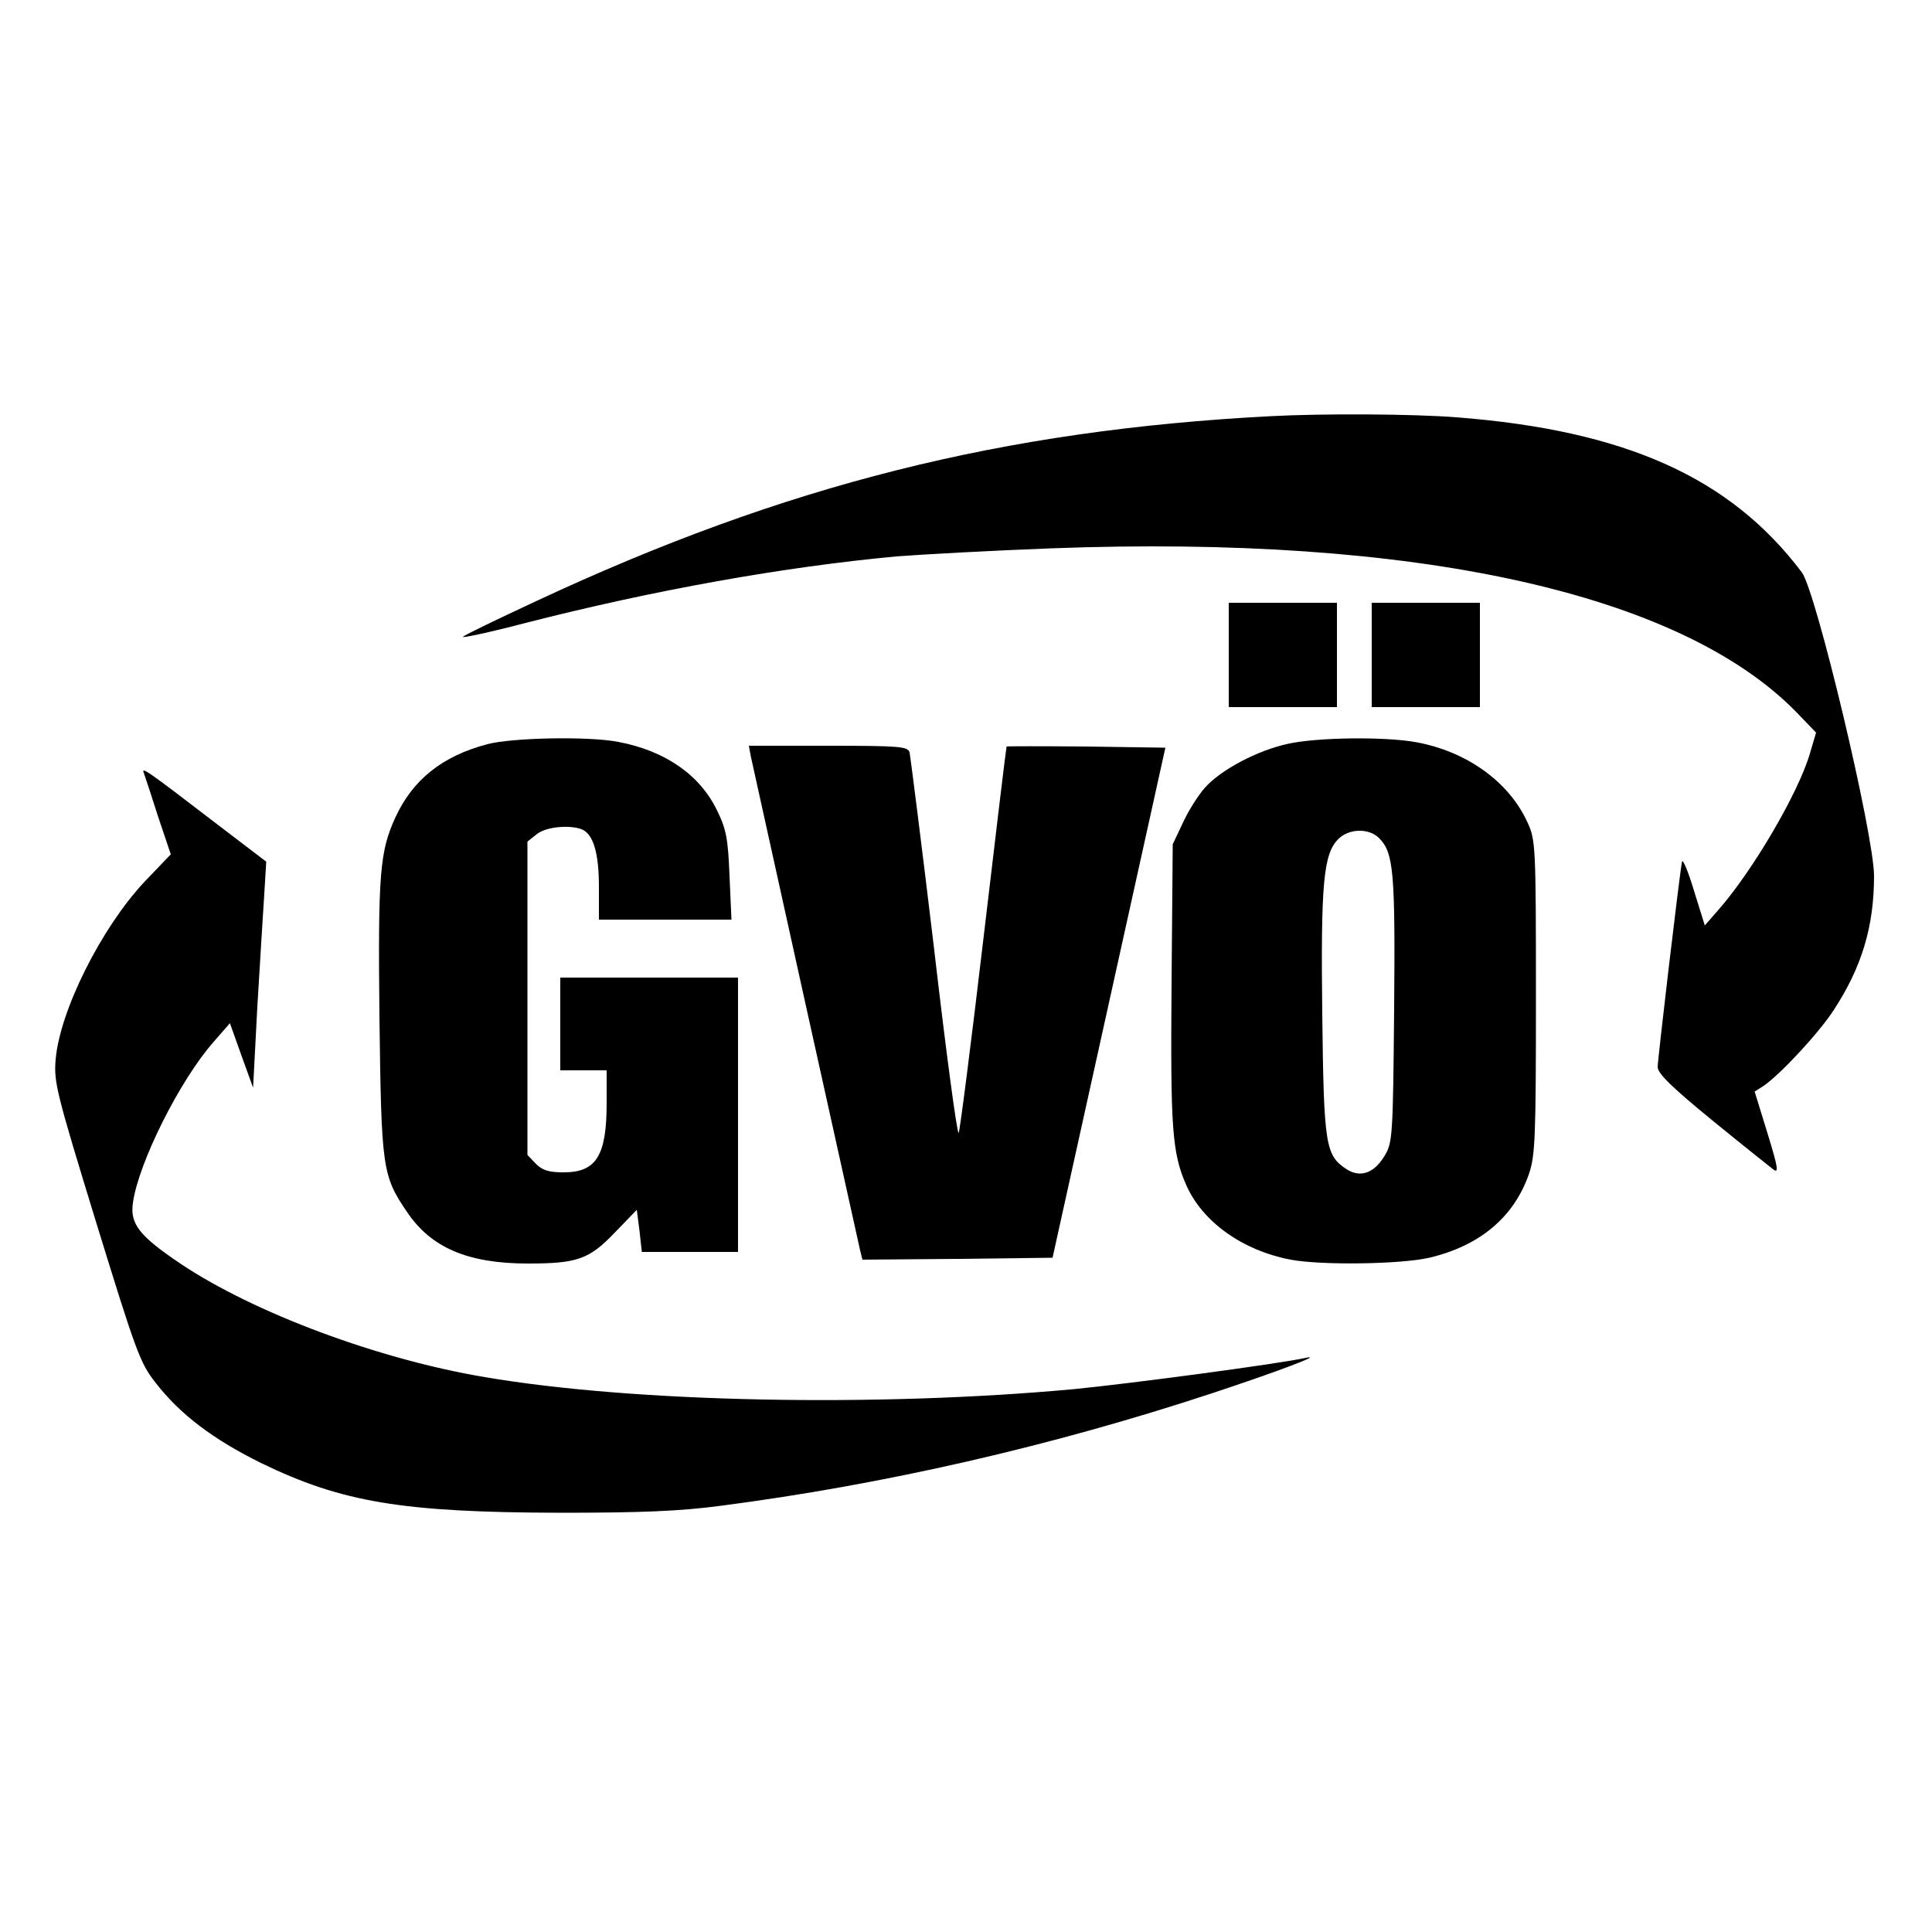
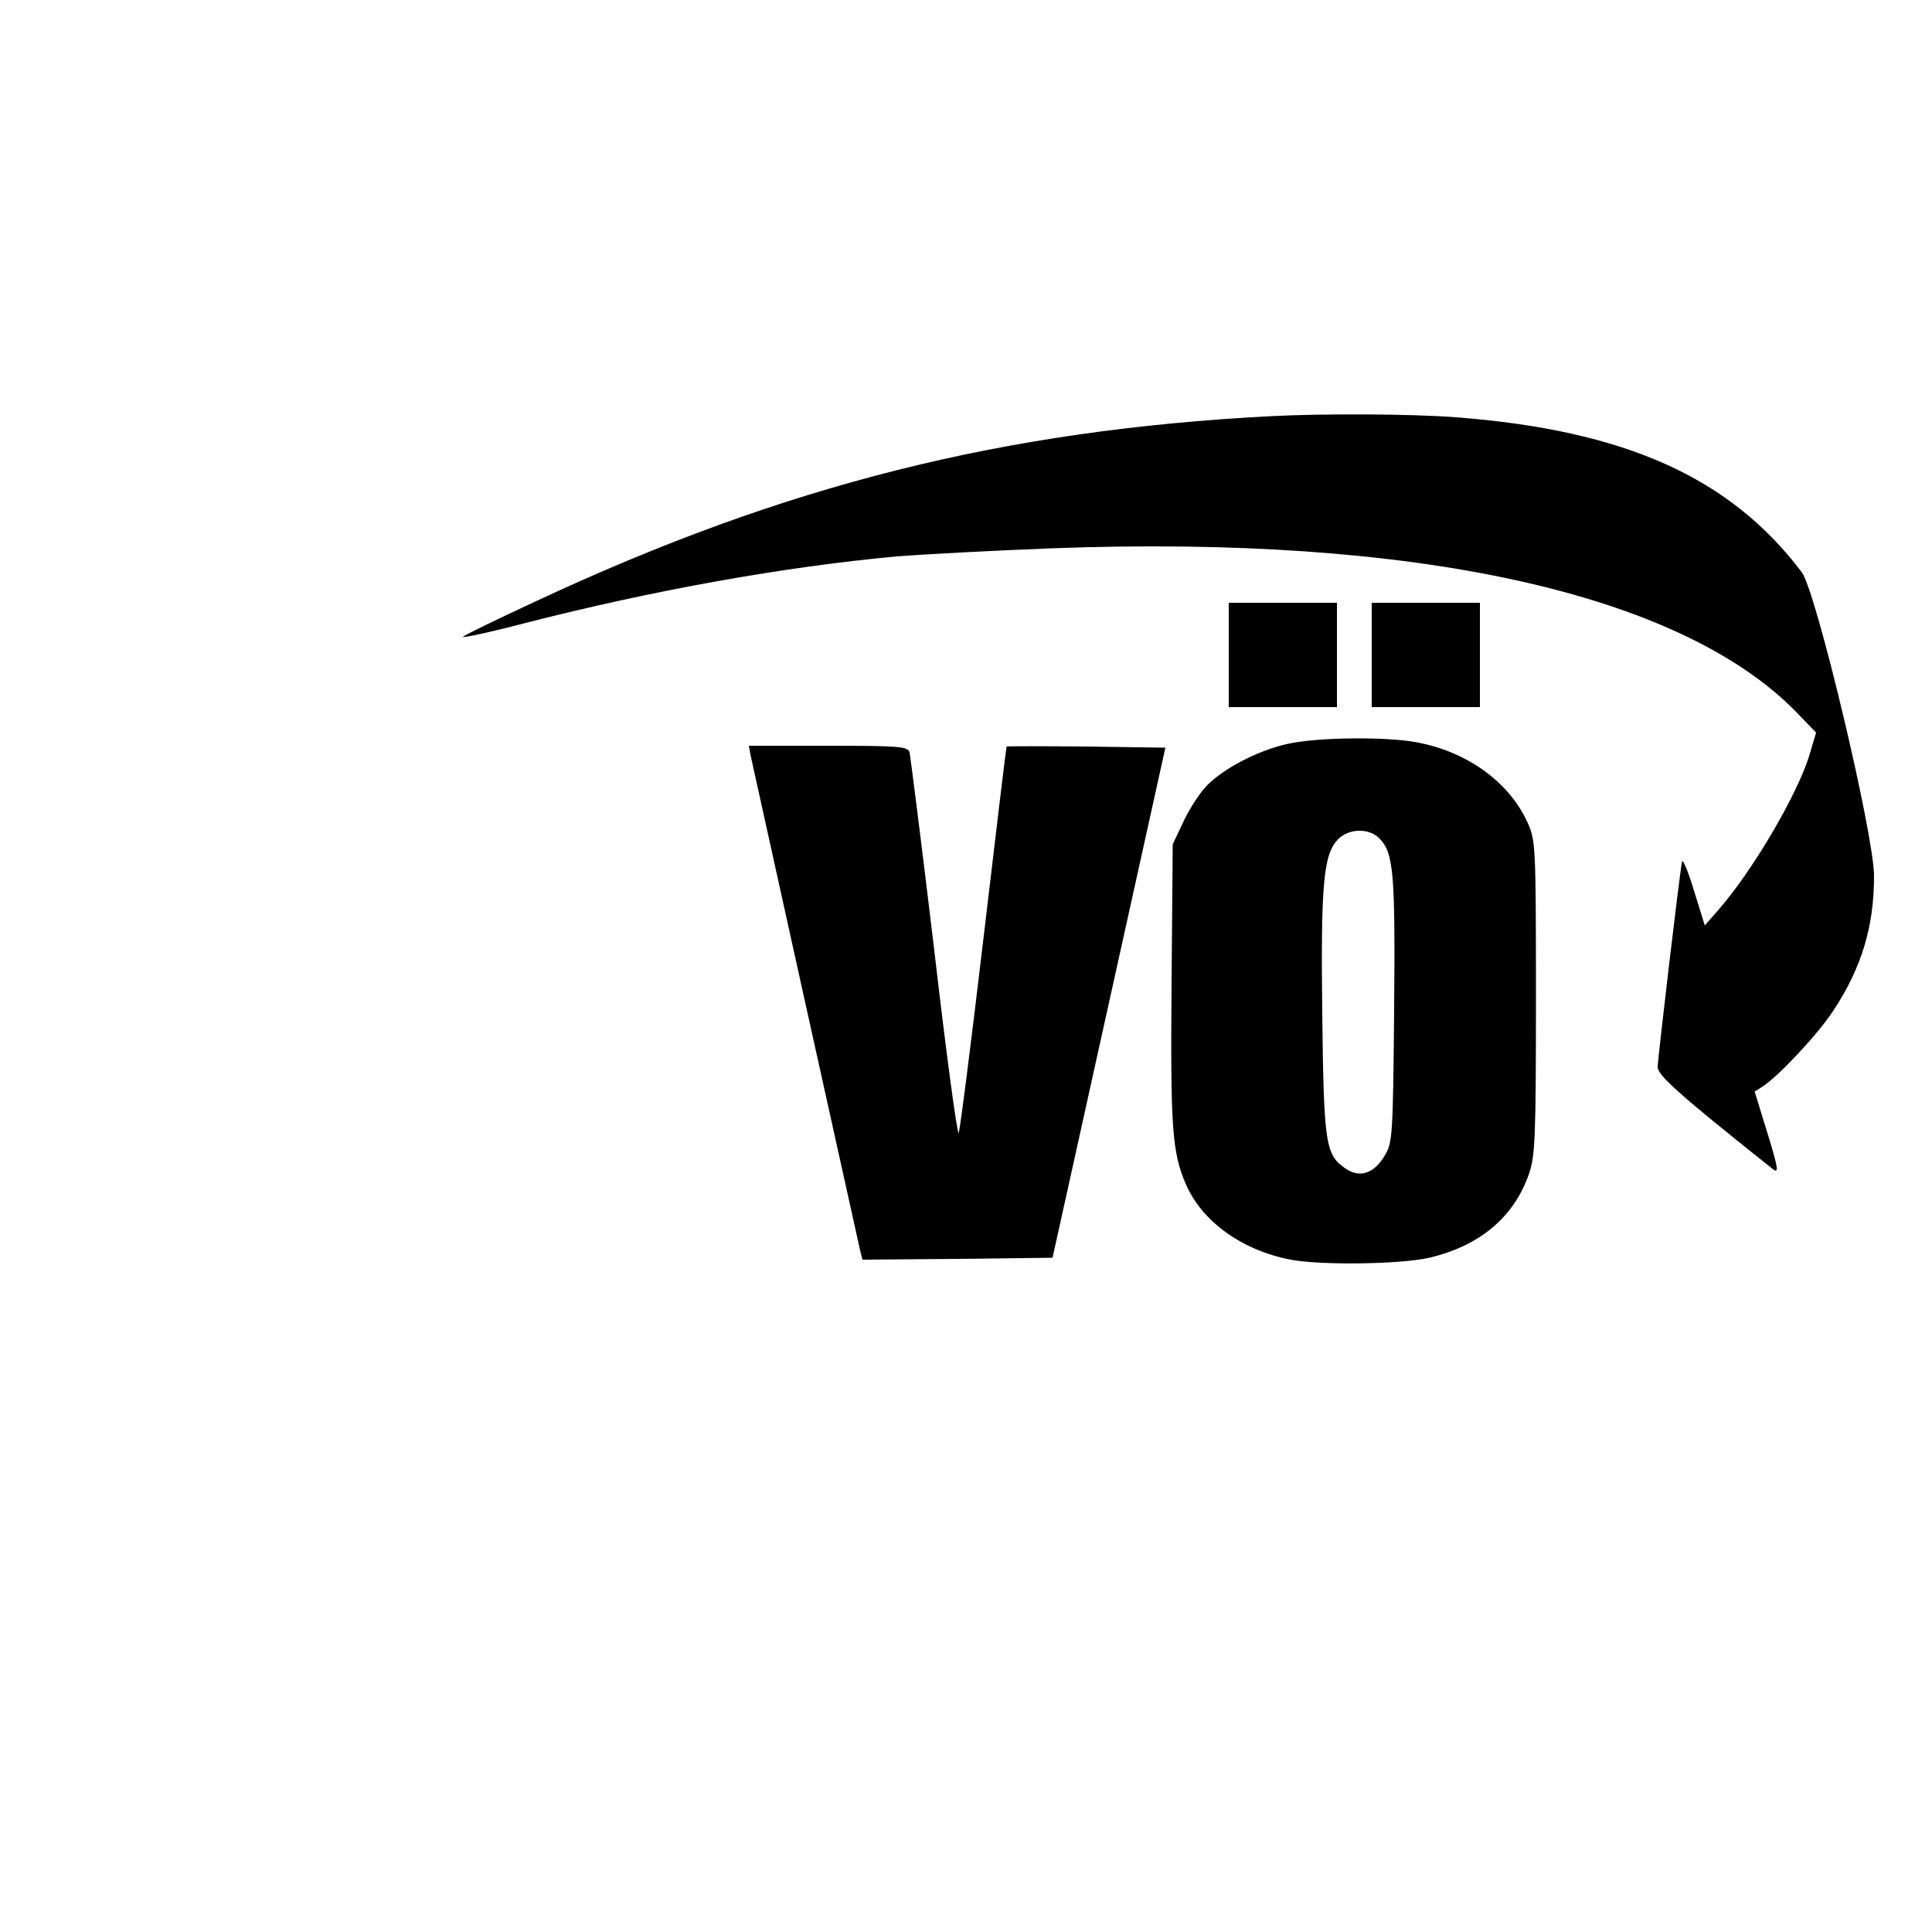
<svg xmlns="http://www.w3.org/2000/svg" version="1.0" width="500pt" height="500pt" viewBox="0 0 500 500" preserveAspectRatio="xMidYMid meet">
  <g transform="translate(0,500) scale(0.1,-0.1)" fill="#000000" stroke="none">
    <path d="M3290 3923 c-694 -36 -1259 -178 -1903 -479 -99 -46 -184 -87 -189 -92 -4 -4 67 11 159 35 335 86 672 146 963 173 63 5 245 15 403 21 939 35 1623 -115 1925 -423 l52 -54 -16 -54 c-30 -103 -149 -305 -237 -405 l-35 -40 -28 90 c-15 50 -29 83 -31 75 -7 -37 -63 -512 -63 -532 1 -17 38 -53 142 -138 77 -63 149 -120 158 -127 14 -10 11 7 -16 95 l-33 107 22 14 c42 28 143 136 182 196 73 111 105 217 105 348 0 107 -150 737 -187 786 -185 245 -456 367 -893 401 -115 9 -346 10 -480 3z" />
    <path d="M3180 3305 l0 -135 140 0 140 0 0 135 0 135 -140 0 -140 0 0 -135z" />
    <path d="M3550 3305 l0 -135 140 0 140 0 0 135 0 135 -140 0 -140 0 0 -135z" />
-     <path d="M1261 3074 c-117 -31 -193 -92 -238 -190 -40 -88 -45 -144 -41 -517 5 -389 7 -409 71 -503 62 -93 158 -134 313 -134 128 0 159 11 225 80 l57 59 7 -54 6 -55 125 0 124 0 0 355 0 355 -230 0 -230 0 0 -120 0 -120 60 0 60 0 0 -85 c0 -136 -27 -179 -111 -179 -38 0 -55 5 -72 22 l-22 23 0 405 0 406 24 19 c23 19 83 25 116 13 30 -12 45 -60 45 -149 l0 -85 171 0 172 0 -5 113 c-4 96 -8 120 -32 169 -44 92 -134 155 -256 178 -77 15 -275 11 -339 -6z" />
    <path d="M3333 3075 c-79 -17 -175 -68 -215 -114 -17 -19 -43 -60 -57 -91 l-26 -55 -3 -360 c-3 -373 1 -438 38 -522 42 -95 145 -169 270 -193 80 -15 285 -12 359 5 131 31 219 105 258 217 16 48 18 91 18 458 0 394 -1 406 -22 452 -48 105 -157 183 -287 207 -80 15 -257 13 -333 -4z m236 -244 c38 -38 42 -88 39 -444 -3 -324 -4 -344 -24 -377 -27 -46 -63 -59 -99 -36 -55 36 -59 62 -63 402 -4 335 3 412 40 451 27 29 80 31 107 4z" />
    <path d="M1943 3043 c10 -47 277 -1253 283 -1279 l6 -24 246 2 246 3 146 660 146 660 -204 3 c-113 1 -206 1 -207 0 -1 -2 -28 -226 -60 -498 -32 -272 -61 -498 -64 -502 -4 -4 -33 212 -64 480 -32 268 -61 495 -63 505 -5 15 -24 17 -211 17 l-205 0 5 -27z" />
-     <path d="M372 3000 c3 -8 20 -59 37 -113 l33 -98 -69 -72 c-111 -119 -218 -332 -229 -459 -5 -59 2 -86 105 -422 103 -334 113 -363 154 -415 63 -81 147 -145 272 -207 210 -102 366 -128 775 -129 209 0 309 4 415 18 423 55 856 154 1274 292 166 55 288 101 241 91 -73 -16 -457 -67 -600 -81 -508 -47 -1137 -35 -1525 31 -275 46 -597 166 -787 293 -107 72 -132 103 -124 158 14 103 122 319 210 418 l41 47 30 -84 30 -83 11 210 c7 116 15 247 18 292 l5 83 -122 93 c-189 145 -201 153 -195 137z" />
  </g>
</svg>